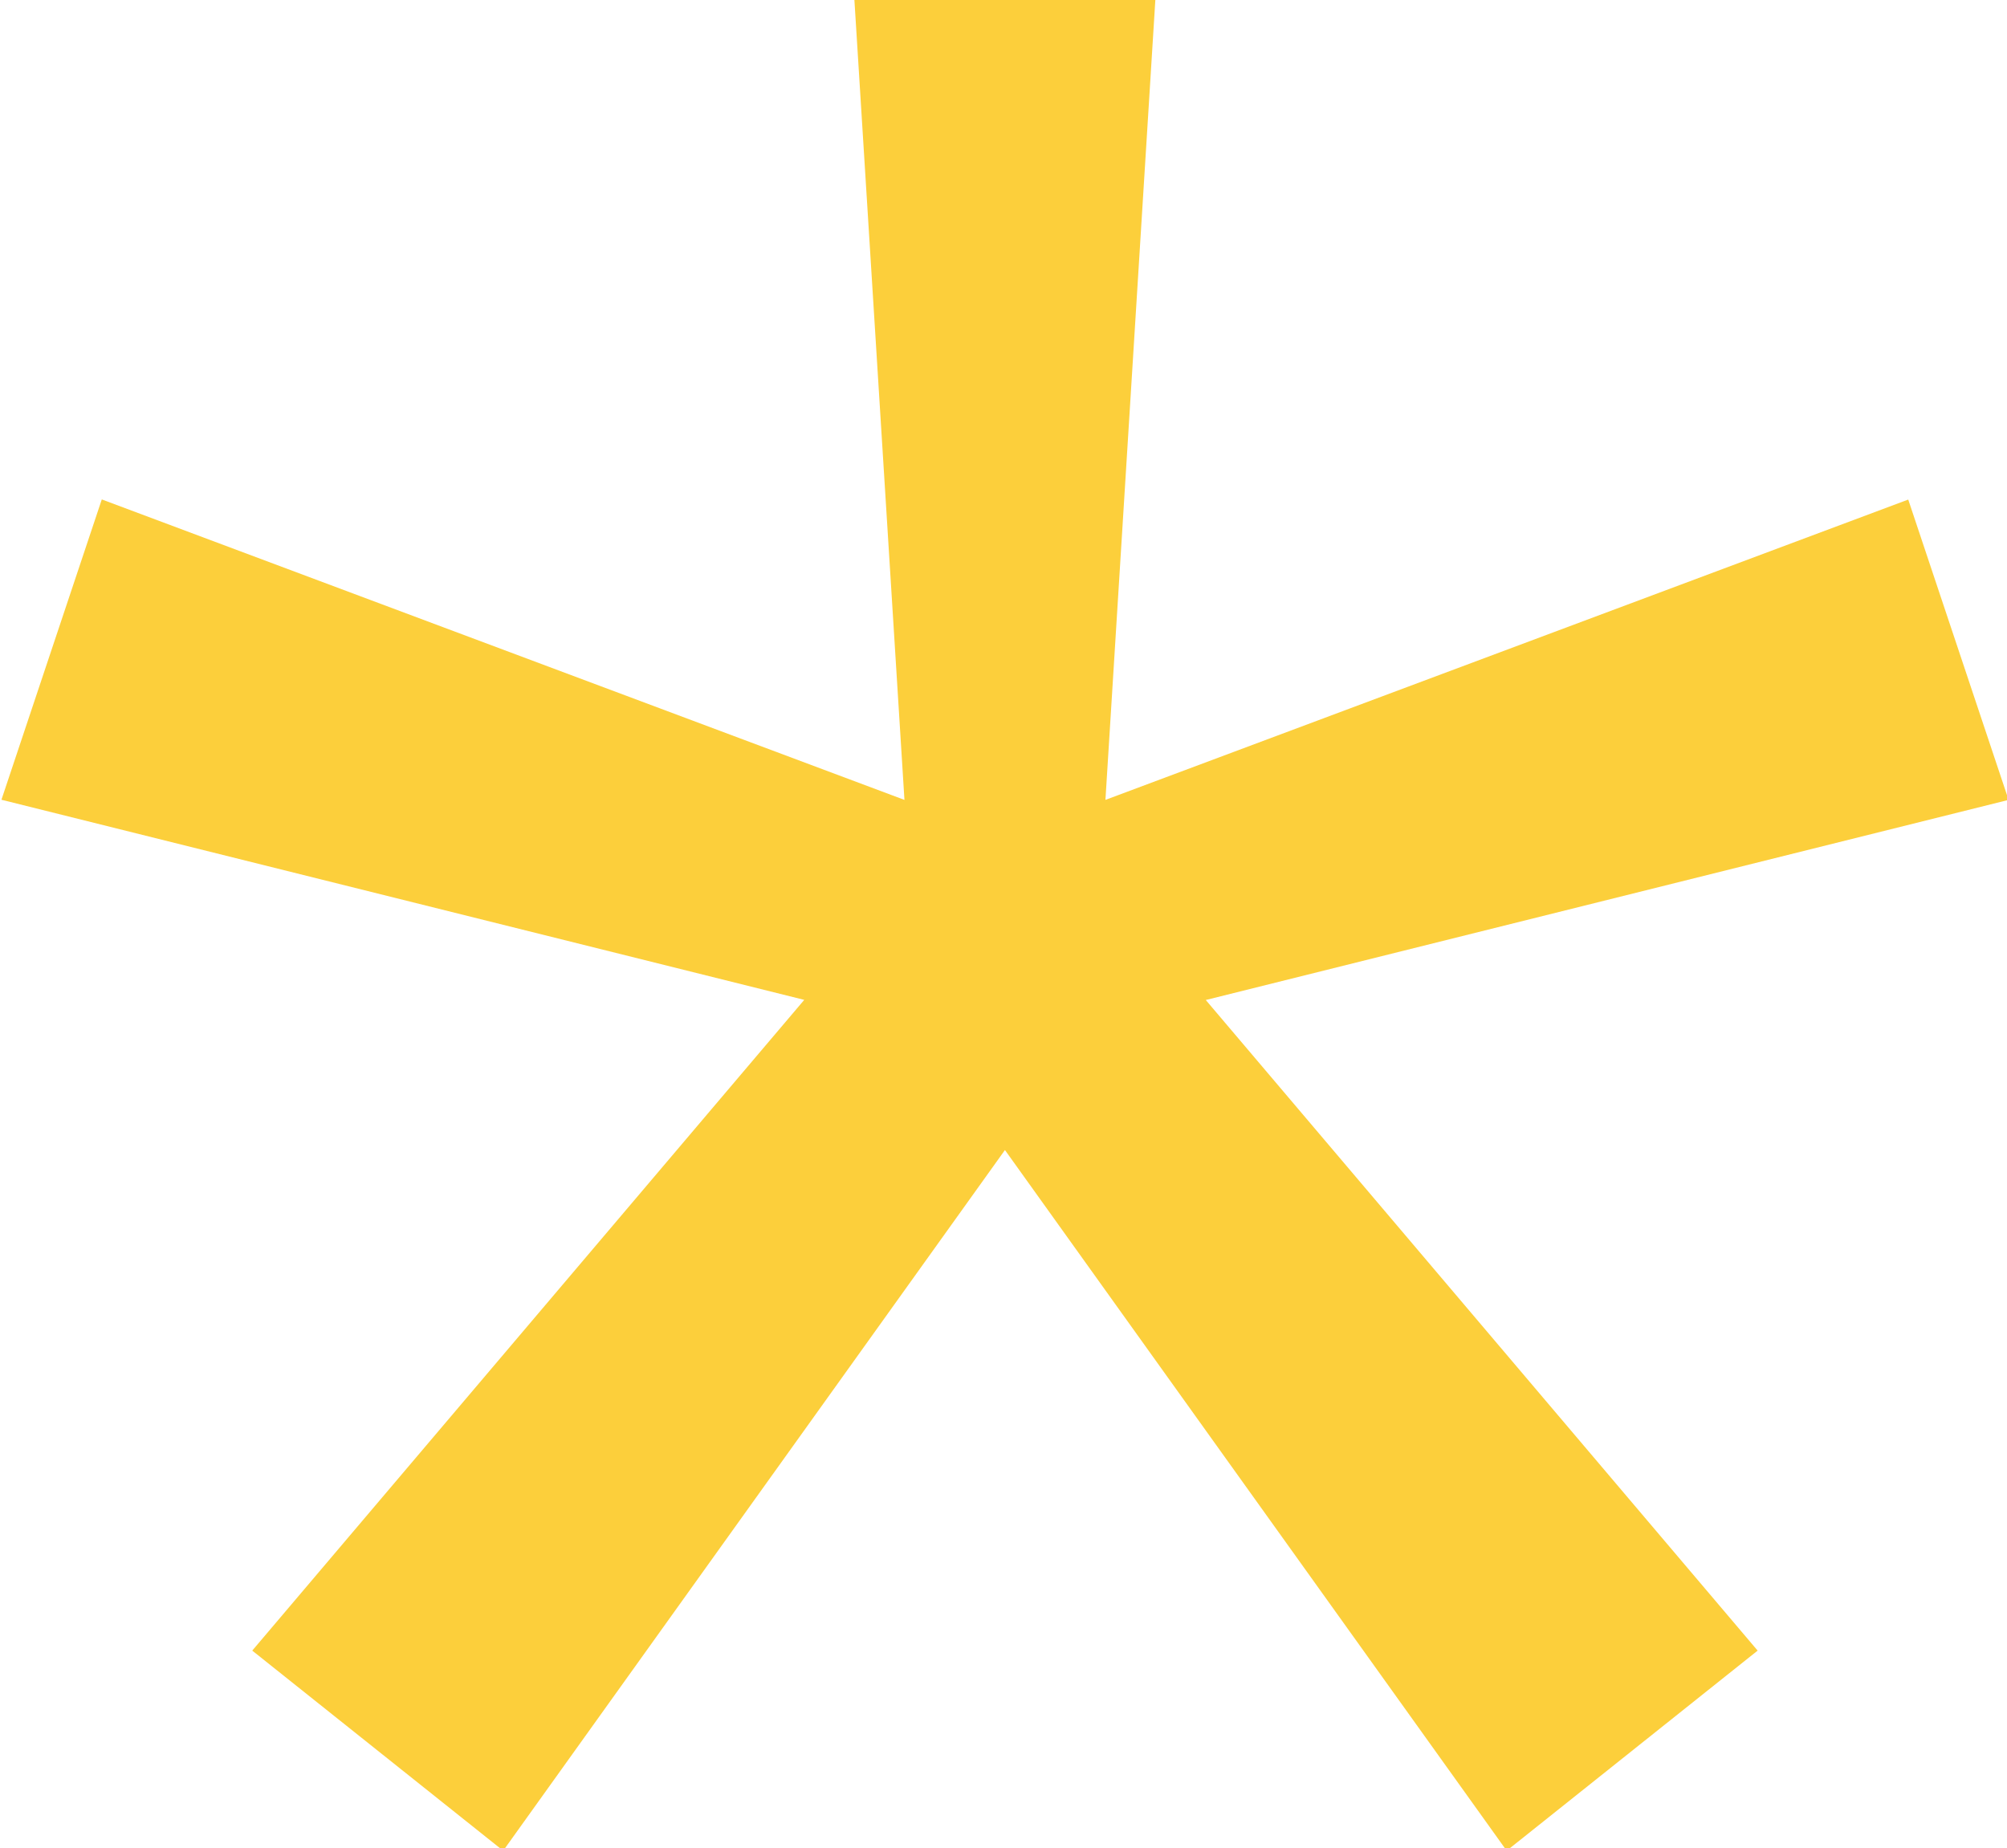
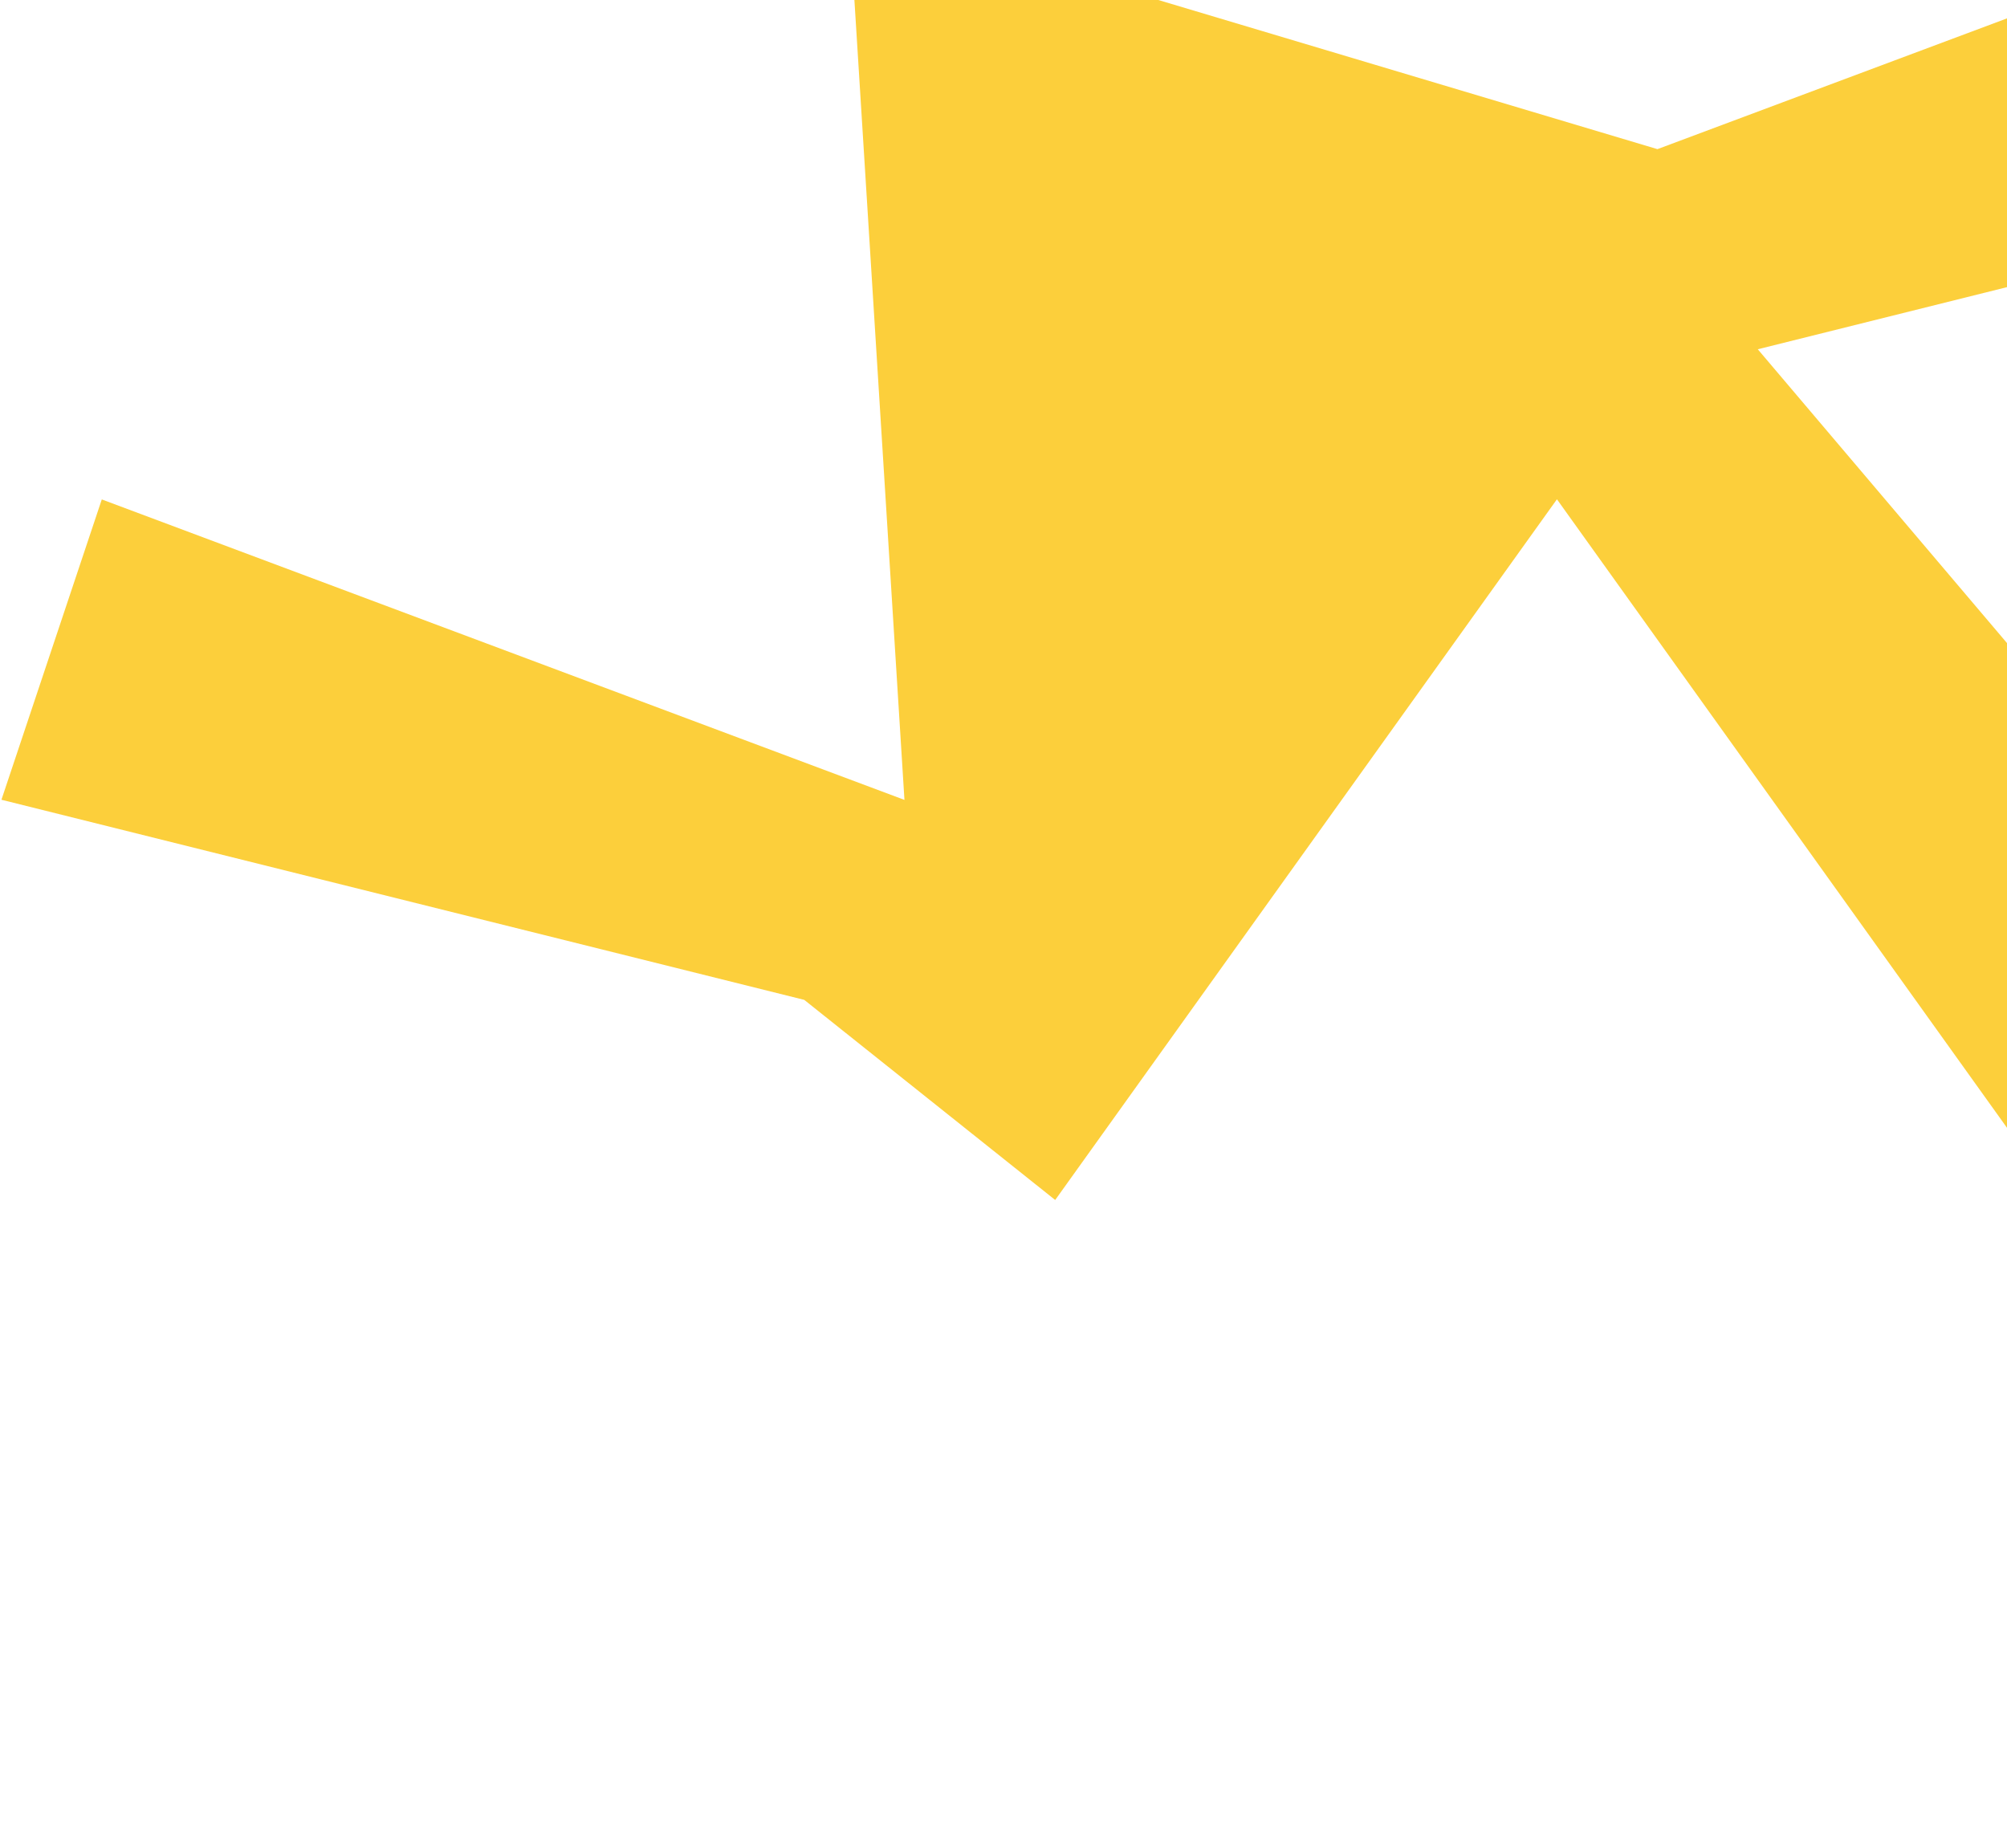
<svg xmlns="http://www.w3.org/2000/svg" id="gfx-asterisk" viewBox="0 0 139 128">
-   <path fill="#FCCF3B" id="gfx-asterisk-2" d="M59.17-.06l3.47,55.46L7.05,34.59,.1,55.39l55.6,13.86L17.47,114.32l17.38,13.86,34.75-48.53,34.75,48.53,17.38-13.86-38.22-45.06,55.6-13.86-6.95-20.8-55.6,20.8L80.02-.06h-20.85Z" />
+   <path fill="#FCCF3B" id="gfx-asterisk-2" d="M59.17-.06l3.47,55.46L7.05,34.59,.1,55.39l55.6,13.86l17.38,13.86,34.75-48.53,34.75,48.53,17.38-13.86-38.22-45.06,55.6-13.86-6.95-20.8-55.6,20.8L80.02-.06h-20.85Z" />
</svg>